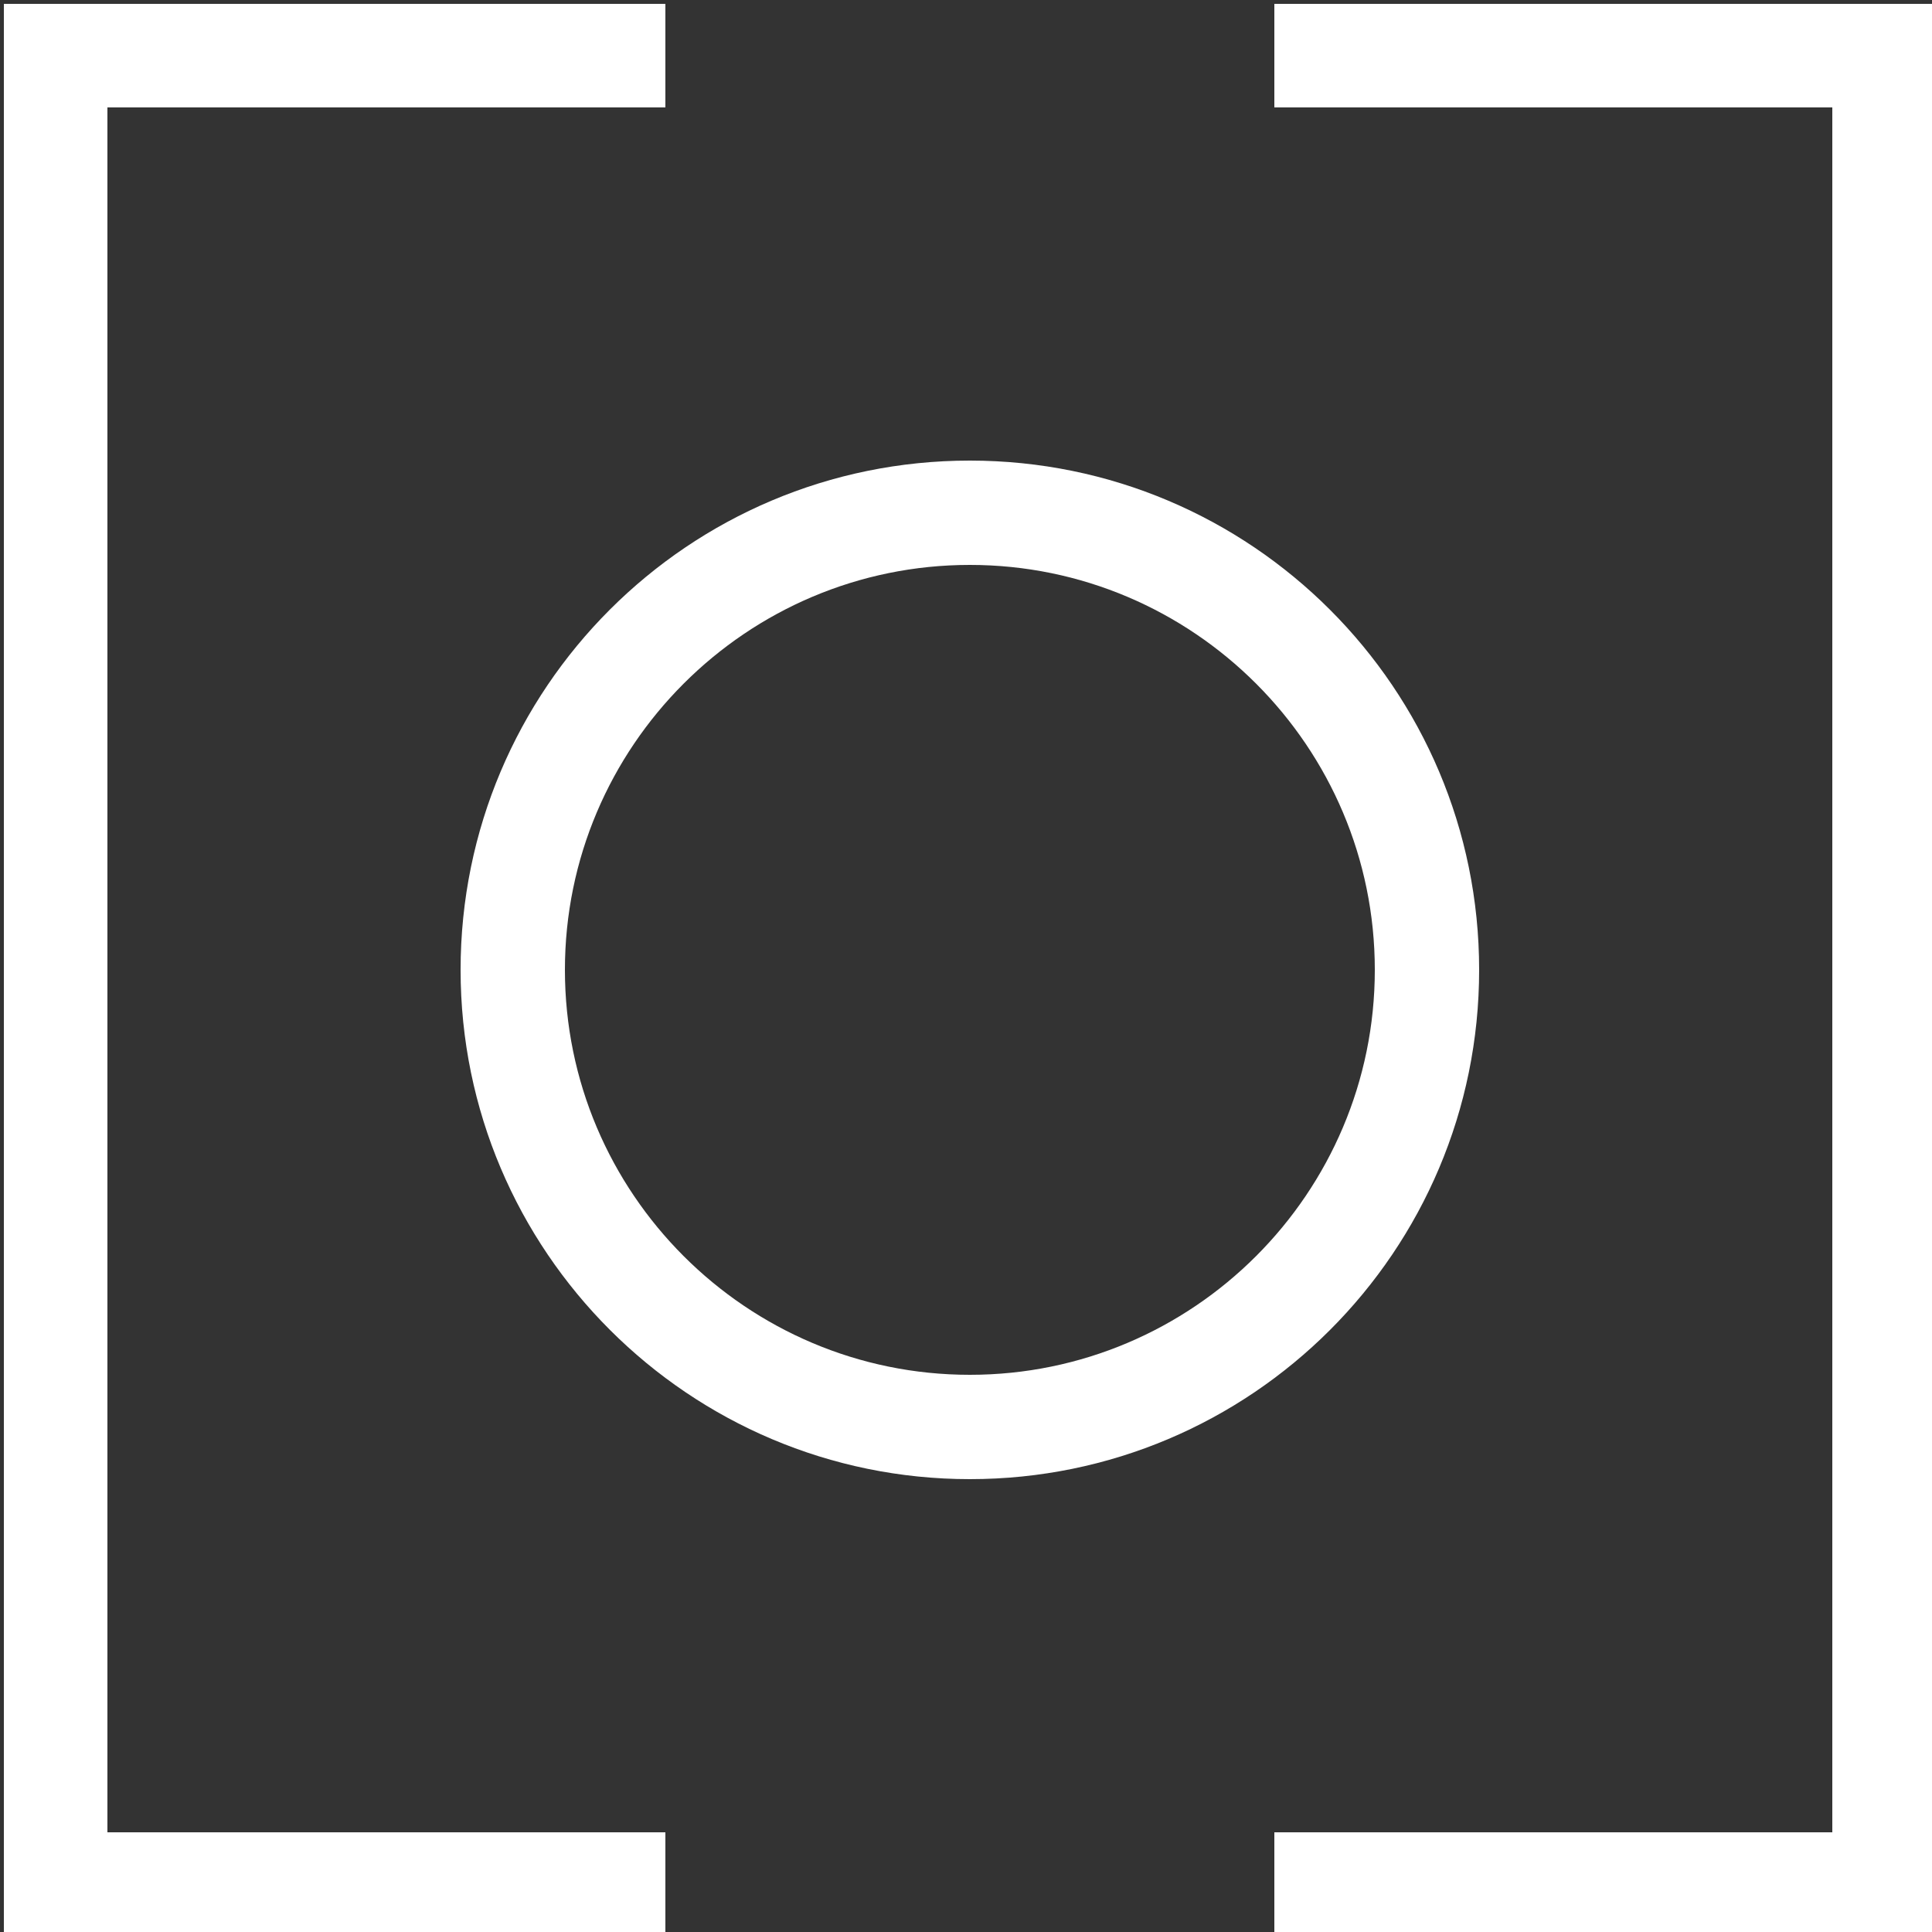
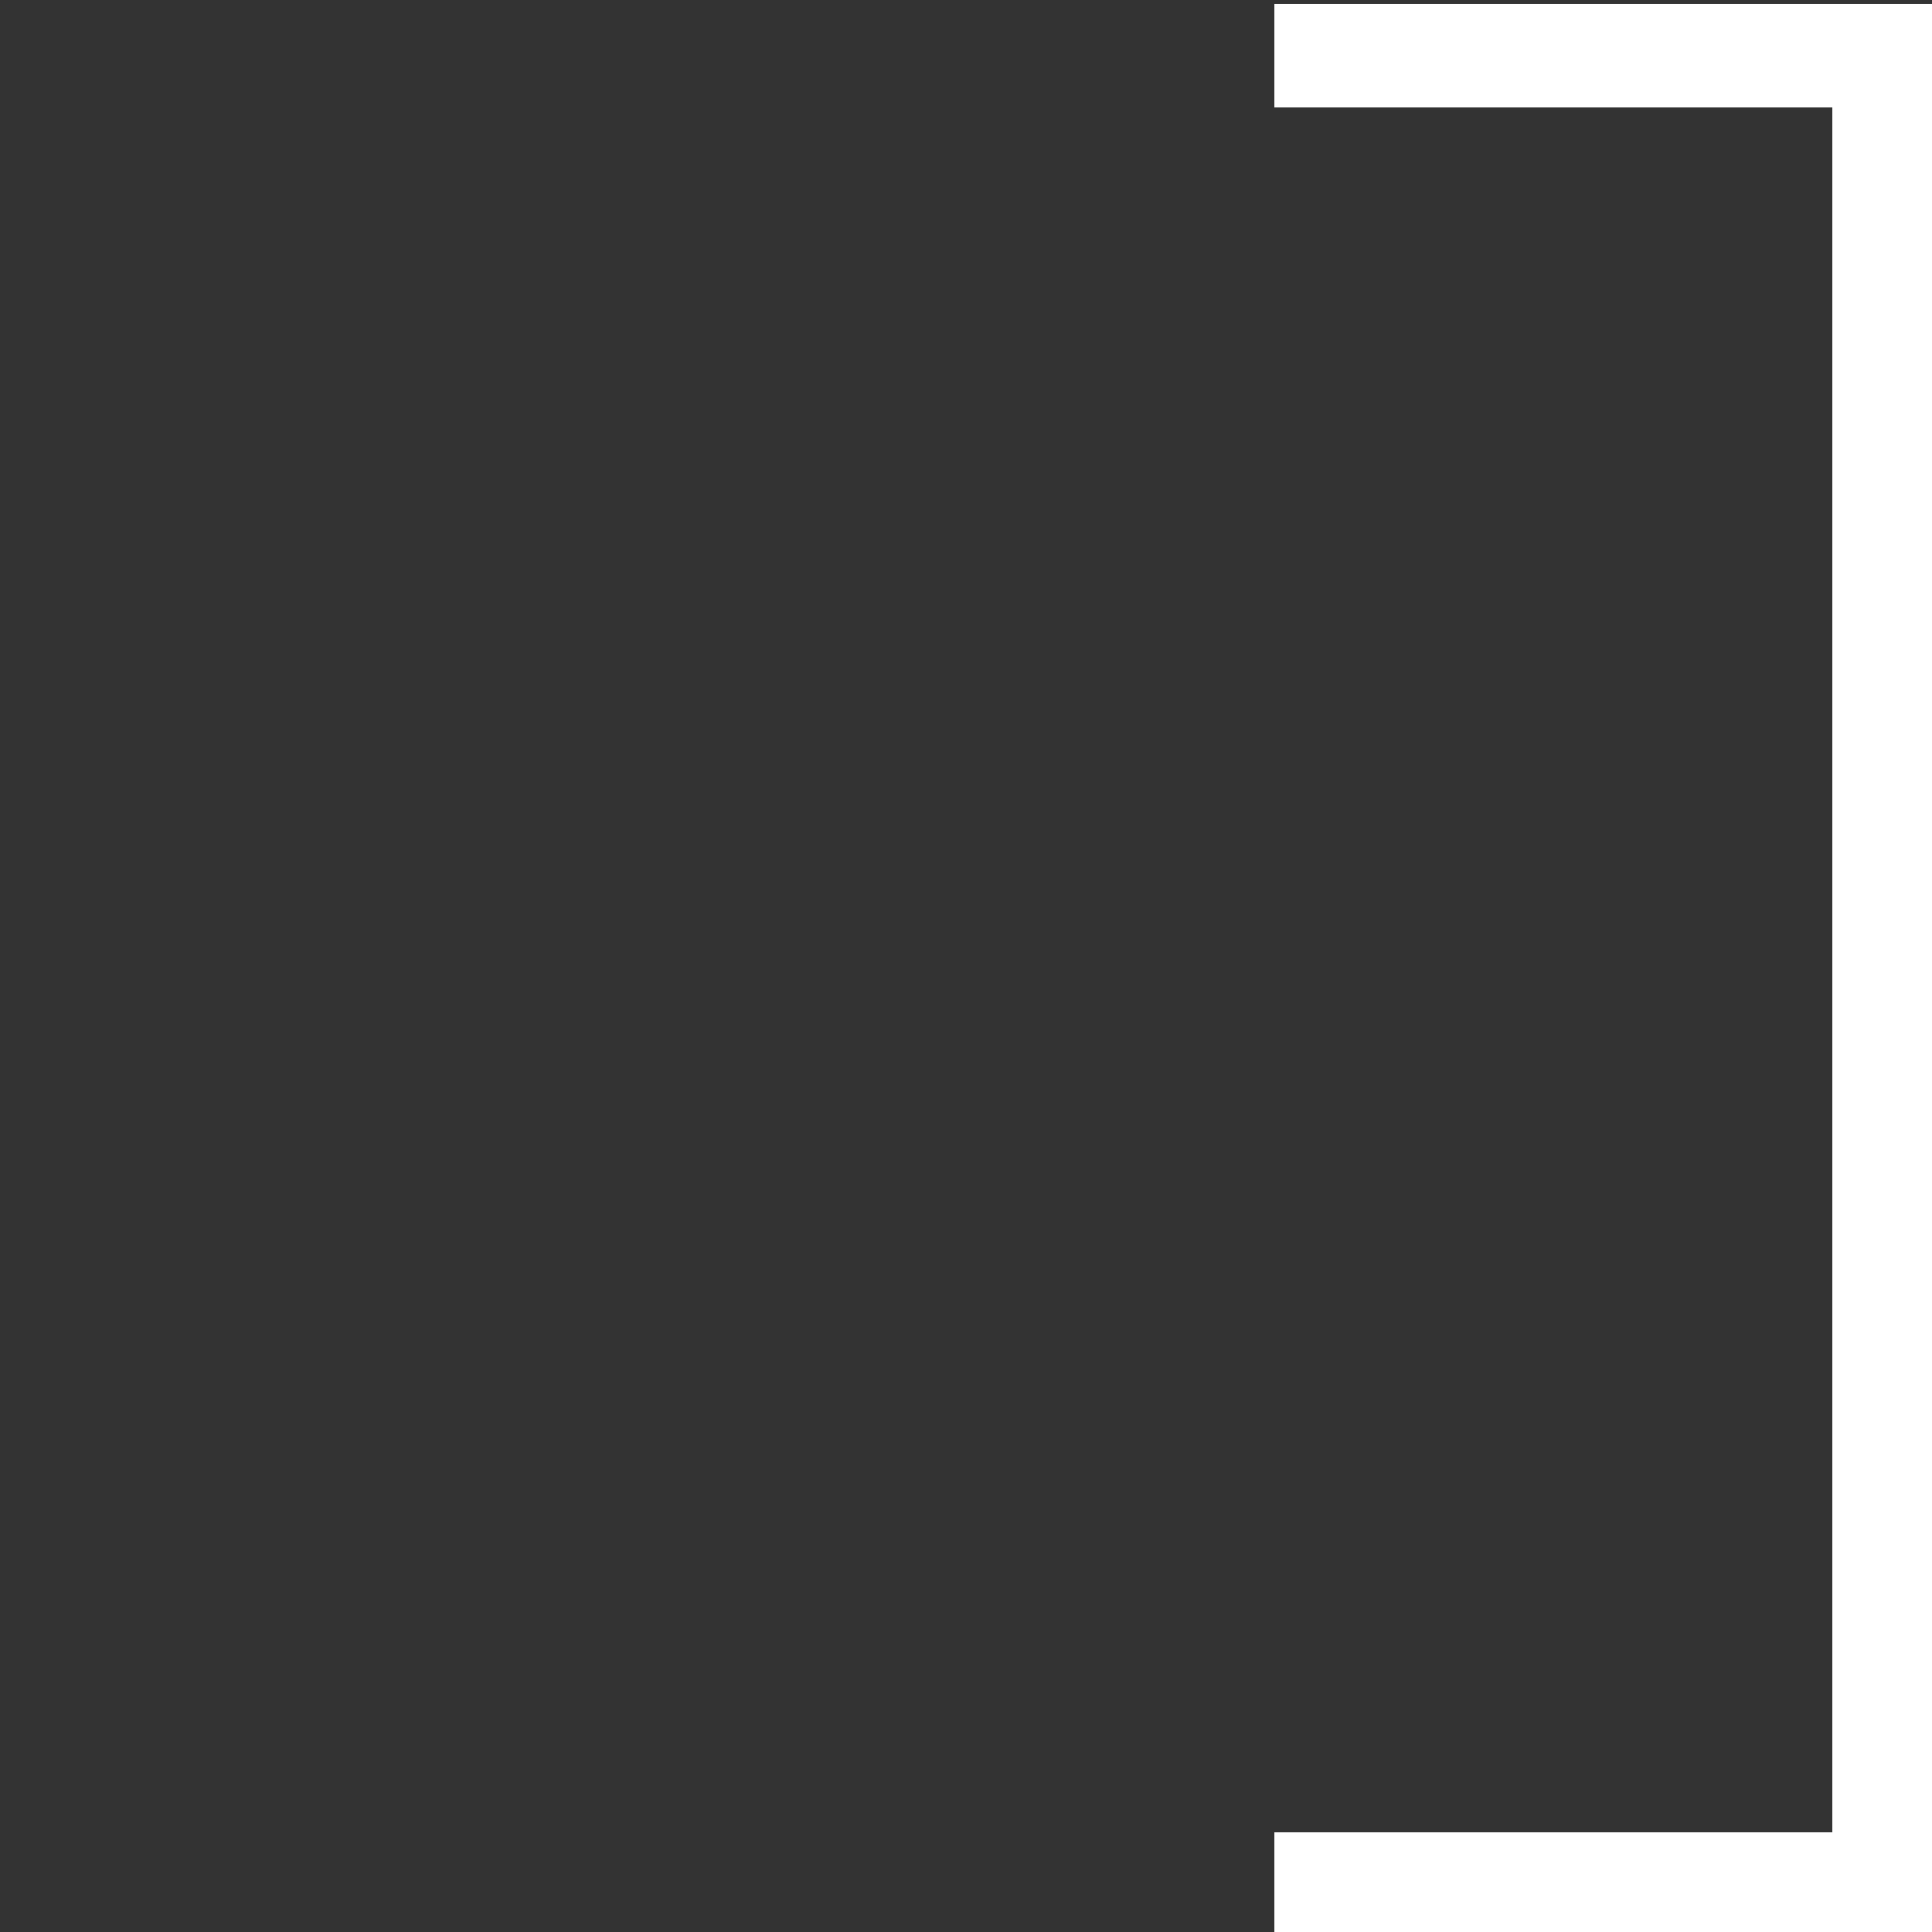
<svg xmlns="http://www.w3.org/2000/svg" id="Layer_1" version="1.1" viewBox="0 0 250 250">
  <rect x="0" y="0" width="250" height="250" fill="#333333" stroke="none" />
  <defs>
    <style>
      .st0 {
        fill: #fff;
      }
    </style>
  </defs>
  <g>
-     <polygon class="st0" points="86.1 250.5 .5 250.5 .5 .5 86.1 .5 86.1 13.9 13.9 13.9 13.9 237.1 86.1 237.1 86.1 250.5" />
    <polygon class="st0" points="250.5 250.5 164.9 250.5 164.9 237.1 237.1 237.1 237.1 13.9 164.9 13.9 164.9 .5 250.5 .5 250.5 250.5" />
  </g>
-   <path class="st0" d="M125.5,191.4c-36.3,0-65.9-29.5-65.9-65.9s29.5-65.9,65.9-65.9,65.9,29.5,65.9,65.9-29.5,65.9-65.9,65.9ZM125.5,73.1c-28.9,0-52.4,23.5-52.4,52.4s23.5,52.4,52.4,52.4,52.4-23.5,52.4-52.4-23.5-52.4-52.4-52.4Z" />
</svg>